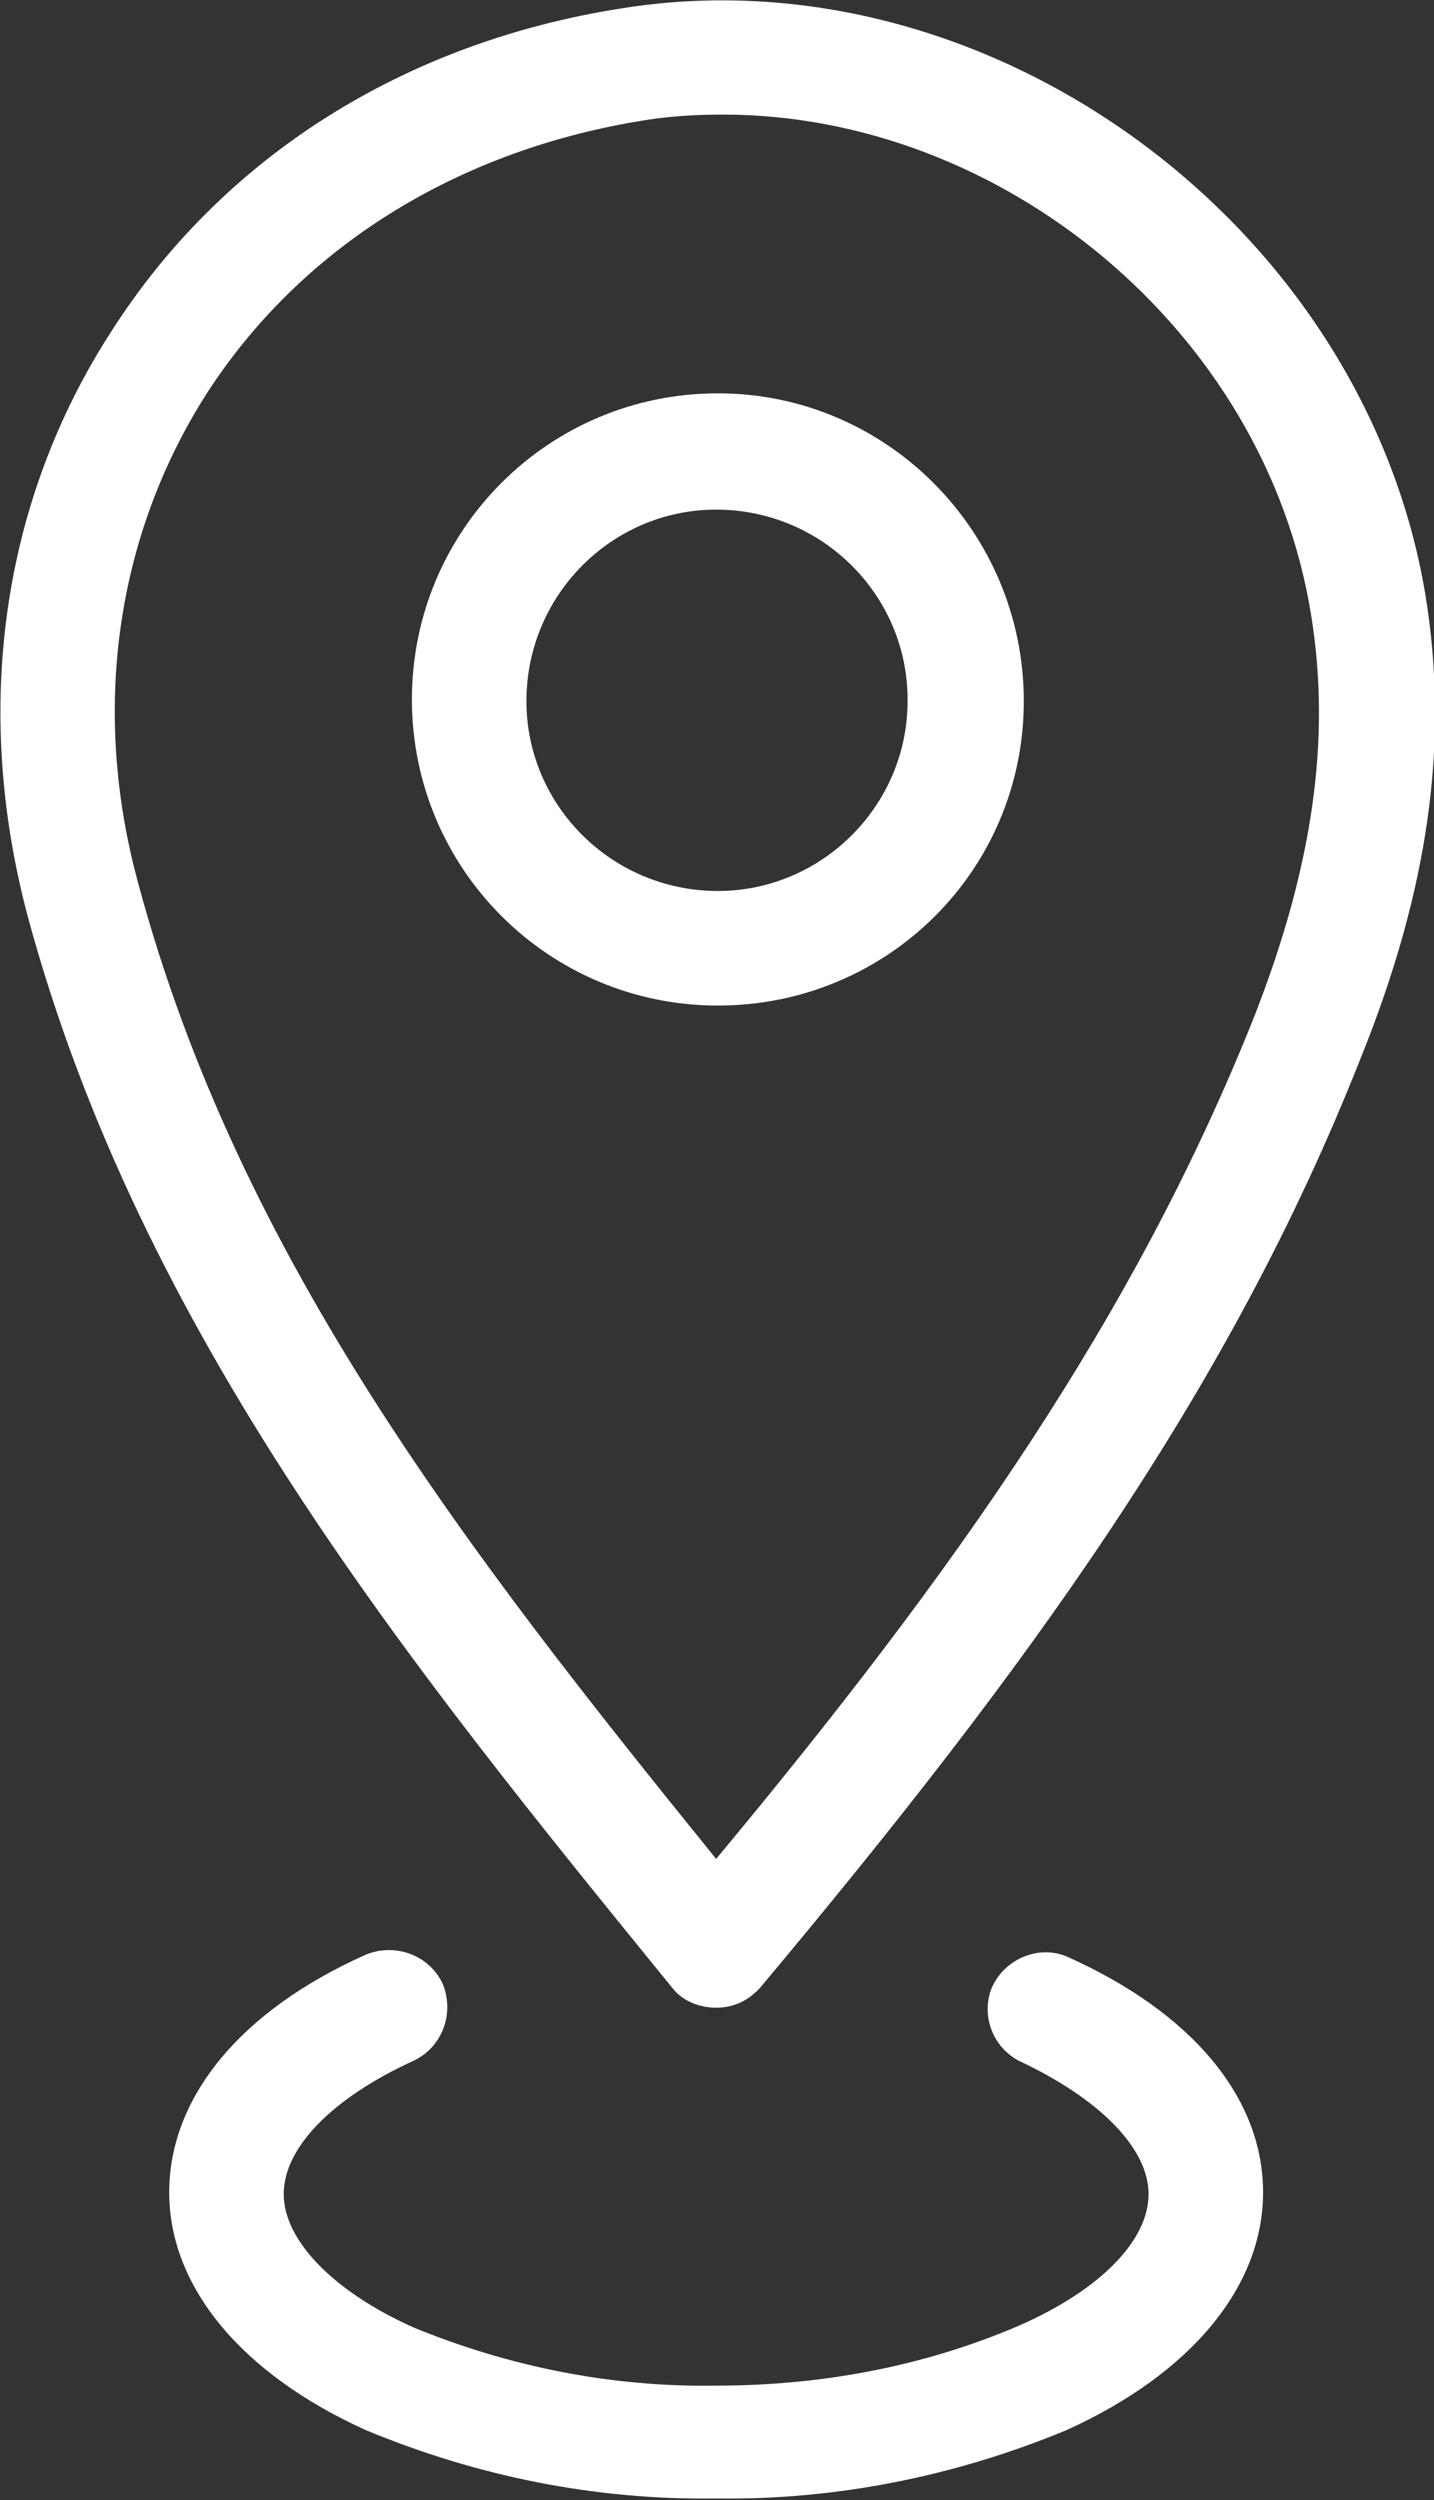
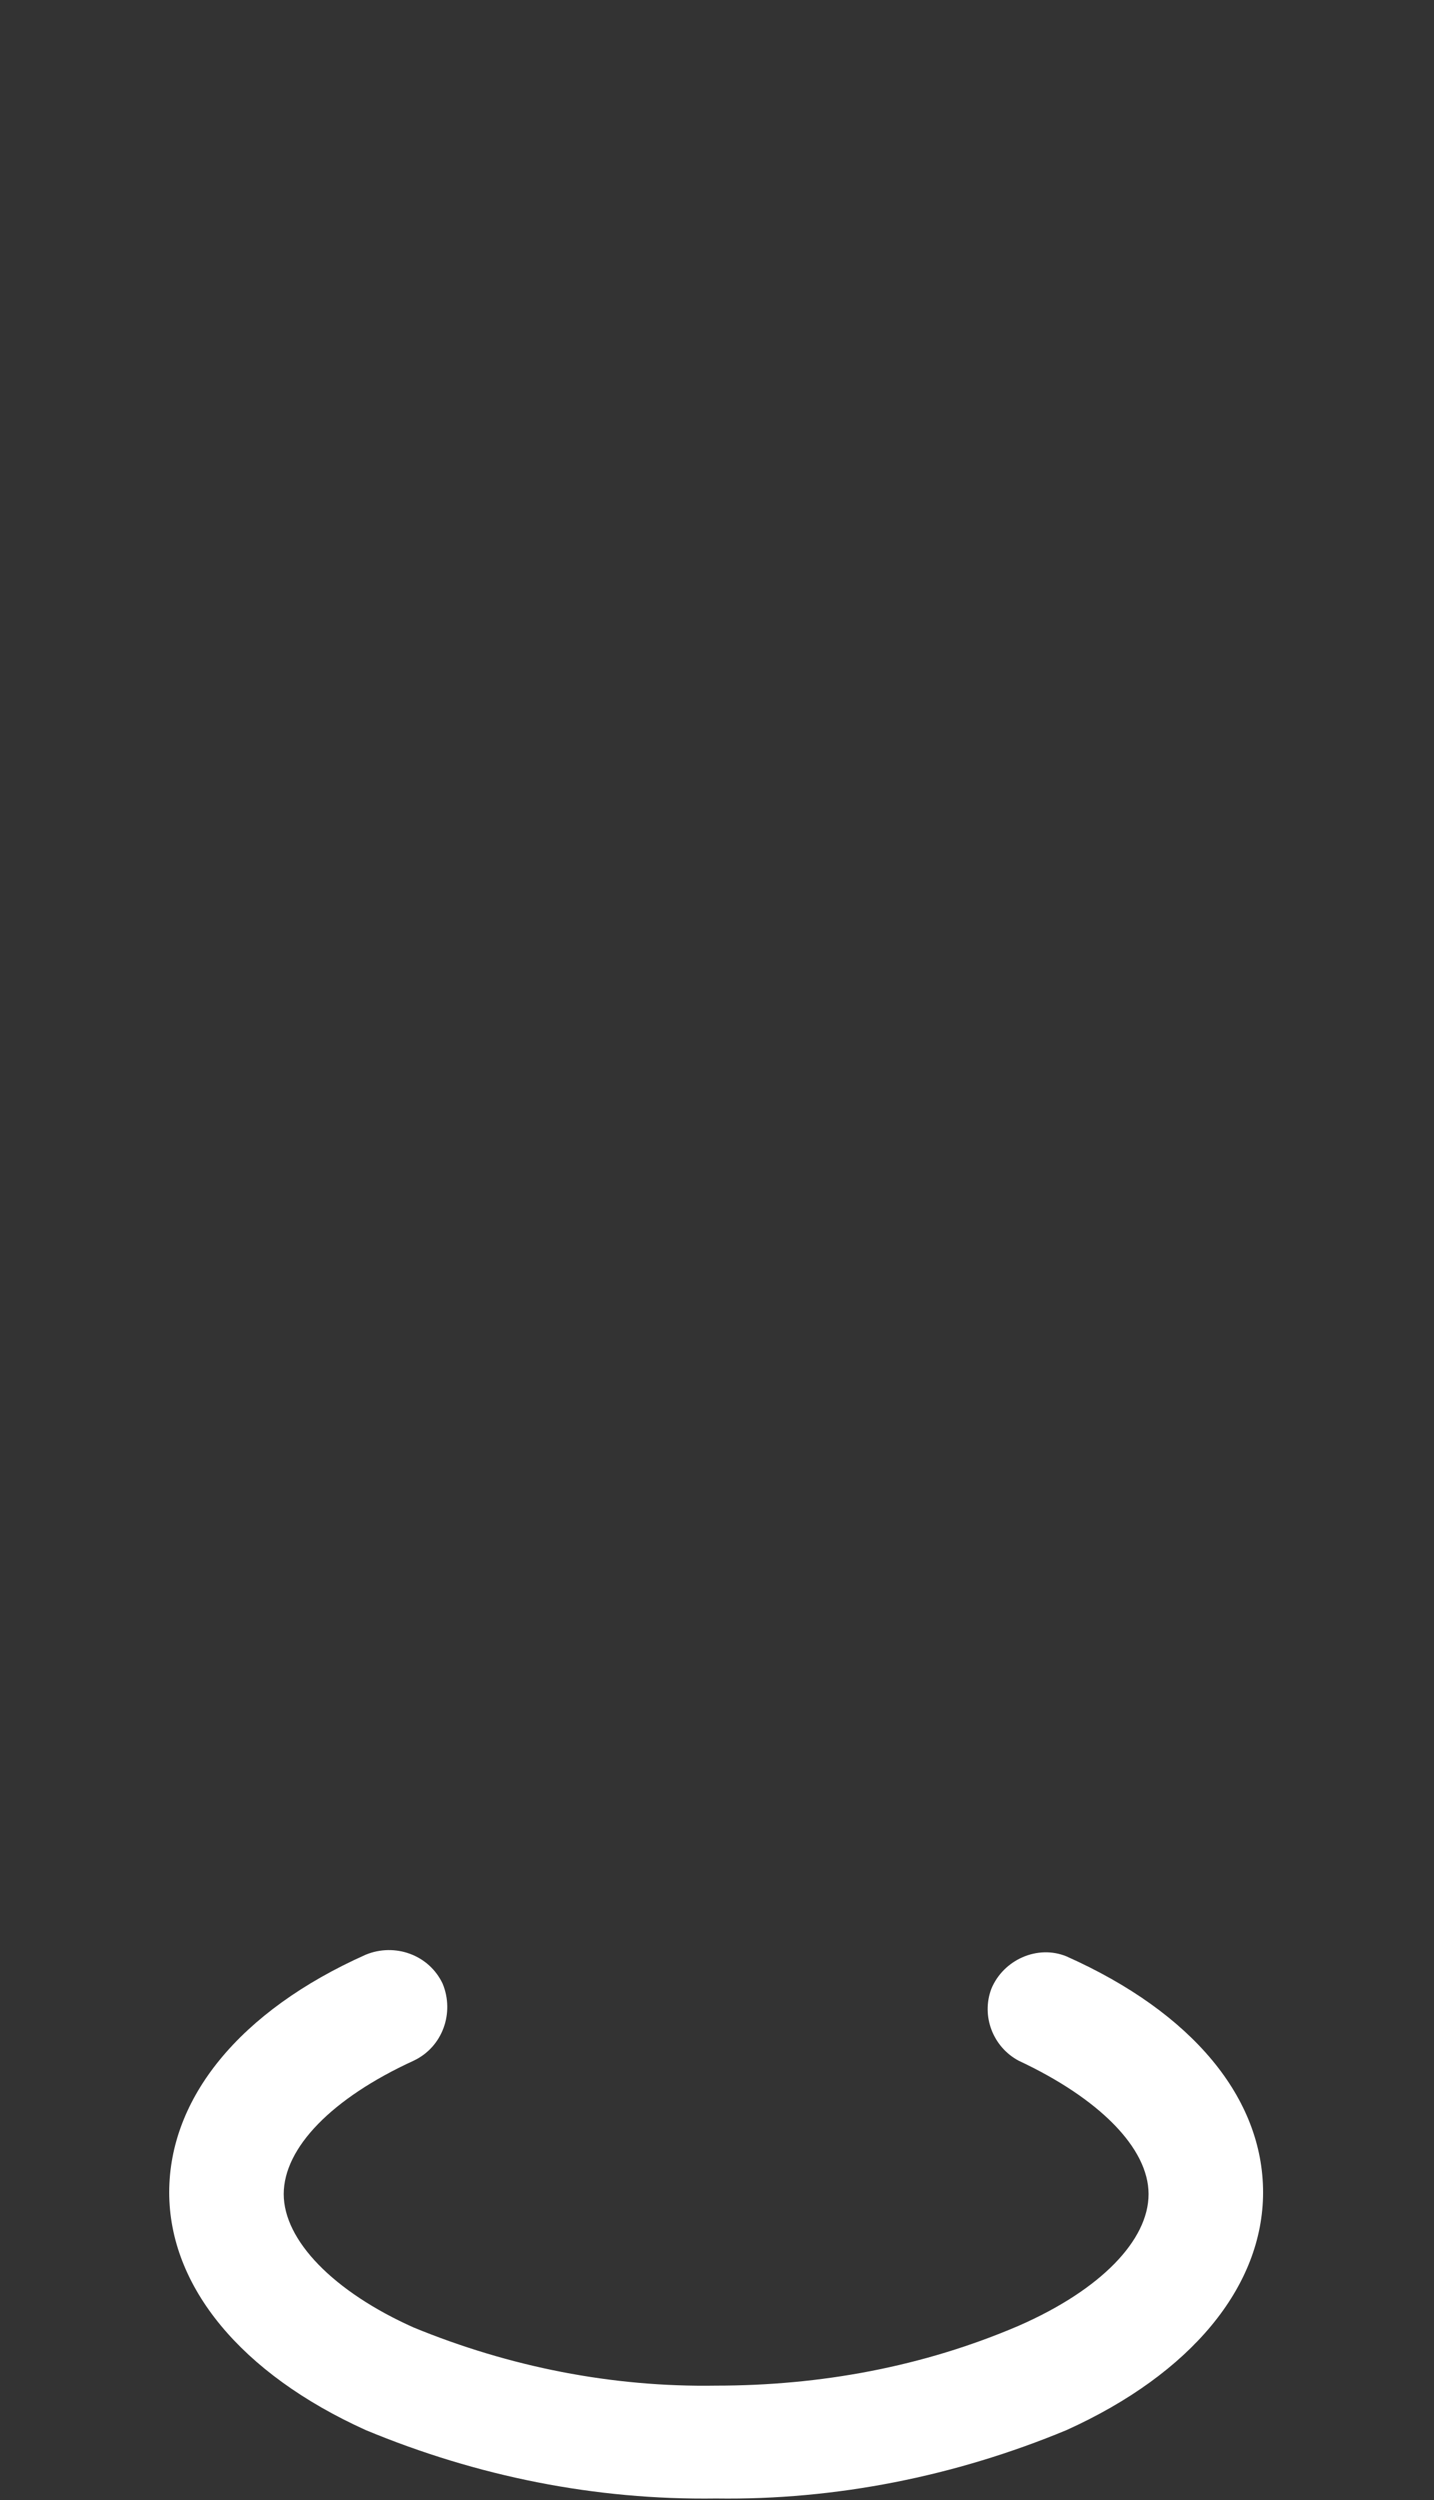
<svg xmlns="http://www.w3.org/2000/svg" version="1.1" id="Layer_1" x="0px" y="0px" viewBox="0 0 83.9 146.2" style="enable-background:new 0 0 83.9 146.2;">
  <rect x="0" y="0" width="83.9" height="146.2" fill="#333333" stroke="none" />
  <style type="text/css">
	.st0{fill:#FFFFFF;}
</style>
  <g id="Layer_2_00000018951274853855745980000002847198701065504131_">
    <g id="Livello_1">
-       <path class="st0" d="M83.4,34.8C79.8,13.1,57.8-3,36.3,0.5C23.6,2.5,13,9.2,6.5,19.4c-6.4,9.9-8.1,22-4.9,34.1&#10;   C8.2,78,24,97.4,39.3,116.2c0.6,0.8,1.6,1.2,2.6,1.2l0,0c1,0,1.9-0.4,2.6-1.2C60,97.7,71.9,81.4,79.6,61.9l0,0&#10;   C83.6,52,84.8,43.4,83.4,34.8z M73.4,59.4L73.4,59.4C66.4,77,55.8,92,41.9,108.7C27.4,90.8,14,73.6,8.1,51.7&#10;   c-2.8-10.2-1.3-20.4,4-28.7c5.5-8.5,14.5-14.1,25.2-15.9c1.7-0.3,3.3-0.4,5-0.4c16.3,0,31.7,12.6,34.4,29.2&#10;   C77.9,43.2,76.8,50.7,73.4,59.4L73.4,59.4z" />
-       <path class="st0" d="M42,23c-9.9,0-17.9,8-17.9,17.9s8,17.9,17.9,17.9c9.9,0,17.9-7.9,17.9-17.8C59.9,31.1,51.9,23,42,23&#10;   C42,23,42,23,42,23z M42,52.1c-6.2,0-11.2-5-11.2-11.1c0-6.2,5-11.2,11.1-11.2c6.2,0,11.2,5,11.2,11.1c0,0,0,0.1,0,0.1&#10;   C53.1,47.1,48.1,52.1,42,52.1L42,52.1z" />
      <path class="st0" d="M62.4,114.4c-1.7-0.7-3.7,0.2-4.4,1.9c-0.6,1.6,0.1,3.4,1.6,4.2c4.7,2.2,7.6,5.1,7.6,7.8&#10;   c0,2.7-2.8,5.6-7.6,7.7c-5.6,2.4-11.6,3.5-17.7,3.5c-6.1,0.1-12.1-1.1-17.7-3.4c-4.7-2.1-7.6-5.1-7.6-7.8s2.8-5.6,7.6-7.8&#10;   c1.7-0.8,2.4-2.8,1.7-4.5c-0.8-1.7-2.8-2.4-4.5-1.7c-7.4,3.3-11.5,8.4-11.5,13.9c0,5.5,4.2,10.6,11.5,13.9&#10;   c6.5,2.7,13.4,4.1,20.5,4c7,0.1,14-1.3,20.5-4c7.3-3.3,11.5-8.4,11.5-13.9S69.8,117.7,62.4,114.4z" />
    </g>
  </g>
</svg>